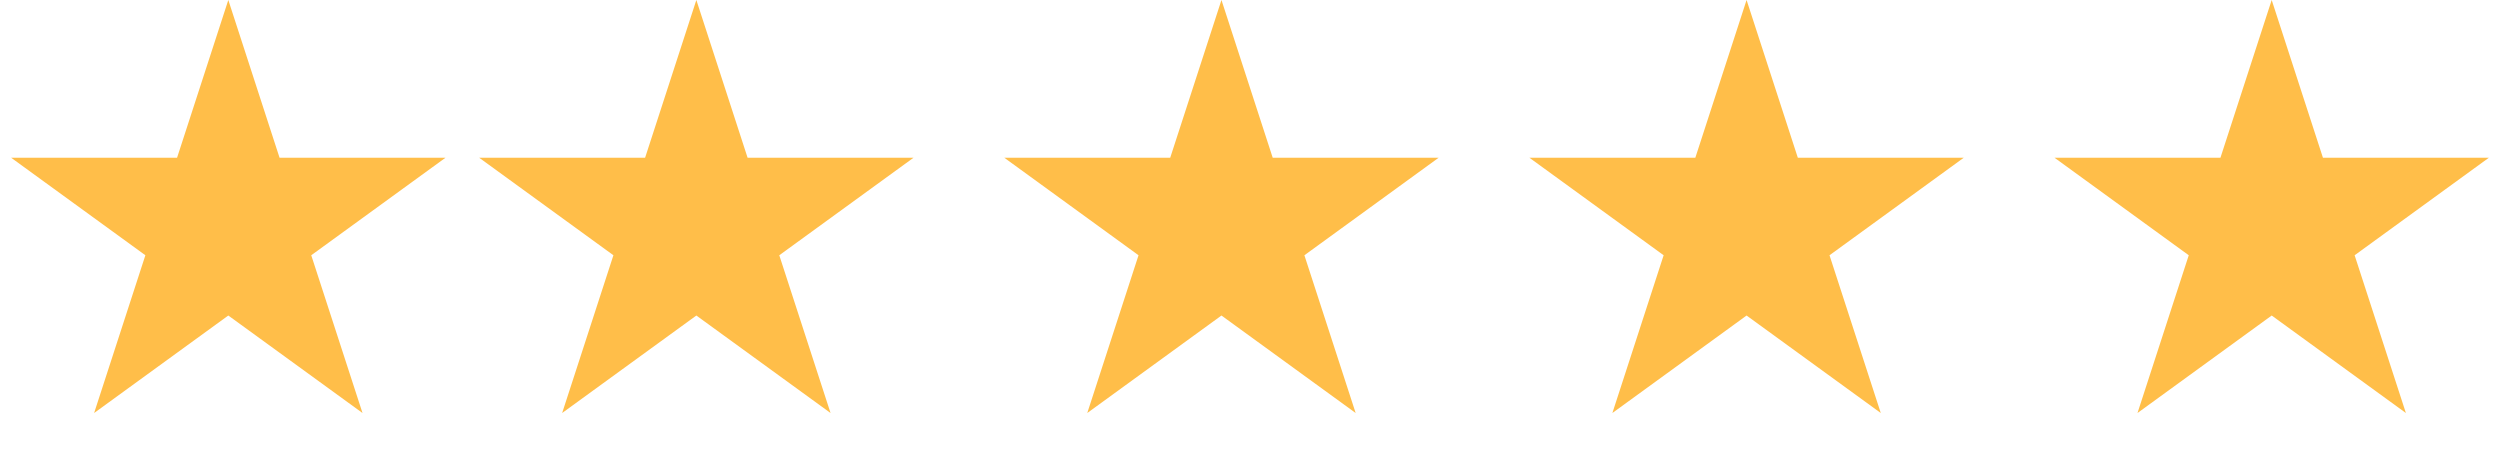
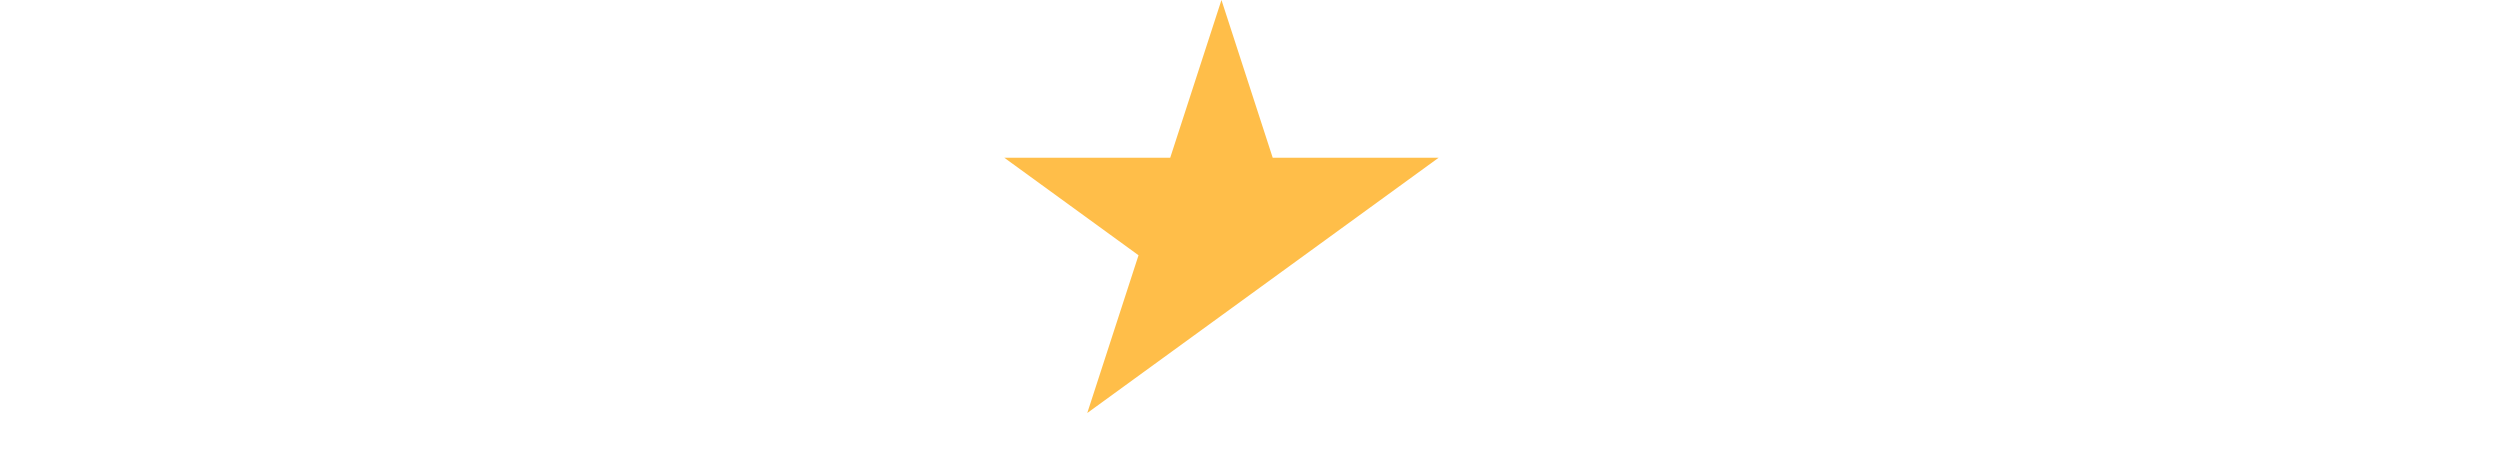
<svg xmlns="http://www.w3.org/2000/svg" width="219" height="40" viewBox="0 0 219 40" fill="none">
-   <path d="M20 0L24.49 13.82H39.021L27.265 22.361L31.756 36.18L20 27.639L8.244 36.18L12.735 22.361L0.979 13.82H15.51L20 0Z" fill="#FFBE49" />
-   <path d="M61 0L65.49 13.82H80.021L68.265 22.361L72.756 36.18L61 27.639L49.244 36.18L53.735 22.361L41.979 13.82H56.51L61 0Z" fill="#FFBE49" />
-   <path d="M107 0L111.49 13.82H126.021L114.265 22.361L118.756 36.18L107 27.639L95.244 36.18L99.735 22.361L87.979 13.82H102.51L107 0Z" fill="#FFBE49" />
-   <path d="M153 0L157.49 13.82H172.021L160.265 22.361L164.756 36.18L153 27.639L141.244 36.18L145.735 22.361L133.979 13.82H148.51L153 0Z" fill="#FFBE49" />
-   <path d="M199 0L203.49 13.82H218.021L206.265 22.361L210.756 36.18L199 27.639L187.244 36.18L191.735 22.361L179.979 13.82H194.51L199 0Z" fill="#FFBE49" />
+   <path d="M107 0L111.49 13.82H126.021L114.265 22.361L107 27.639L95.244 36.18L99.735 22.361L87.979 13.82H102.51L107 0Z" fill="#FFBE49" />
</svg>